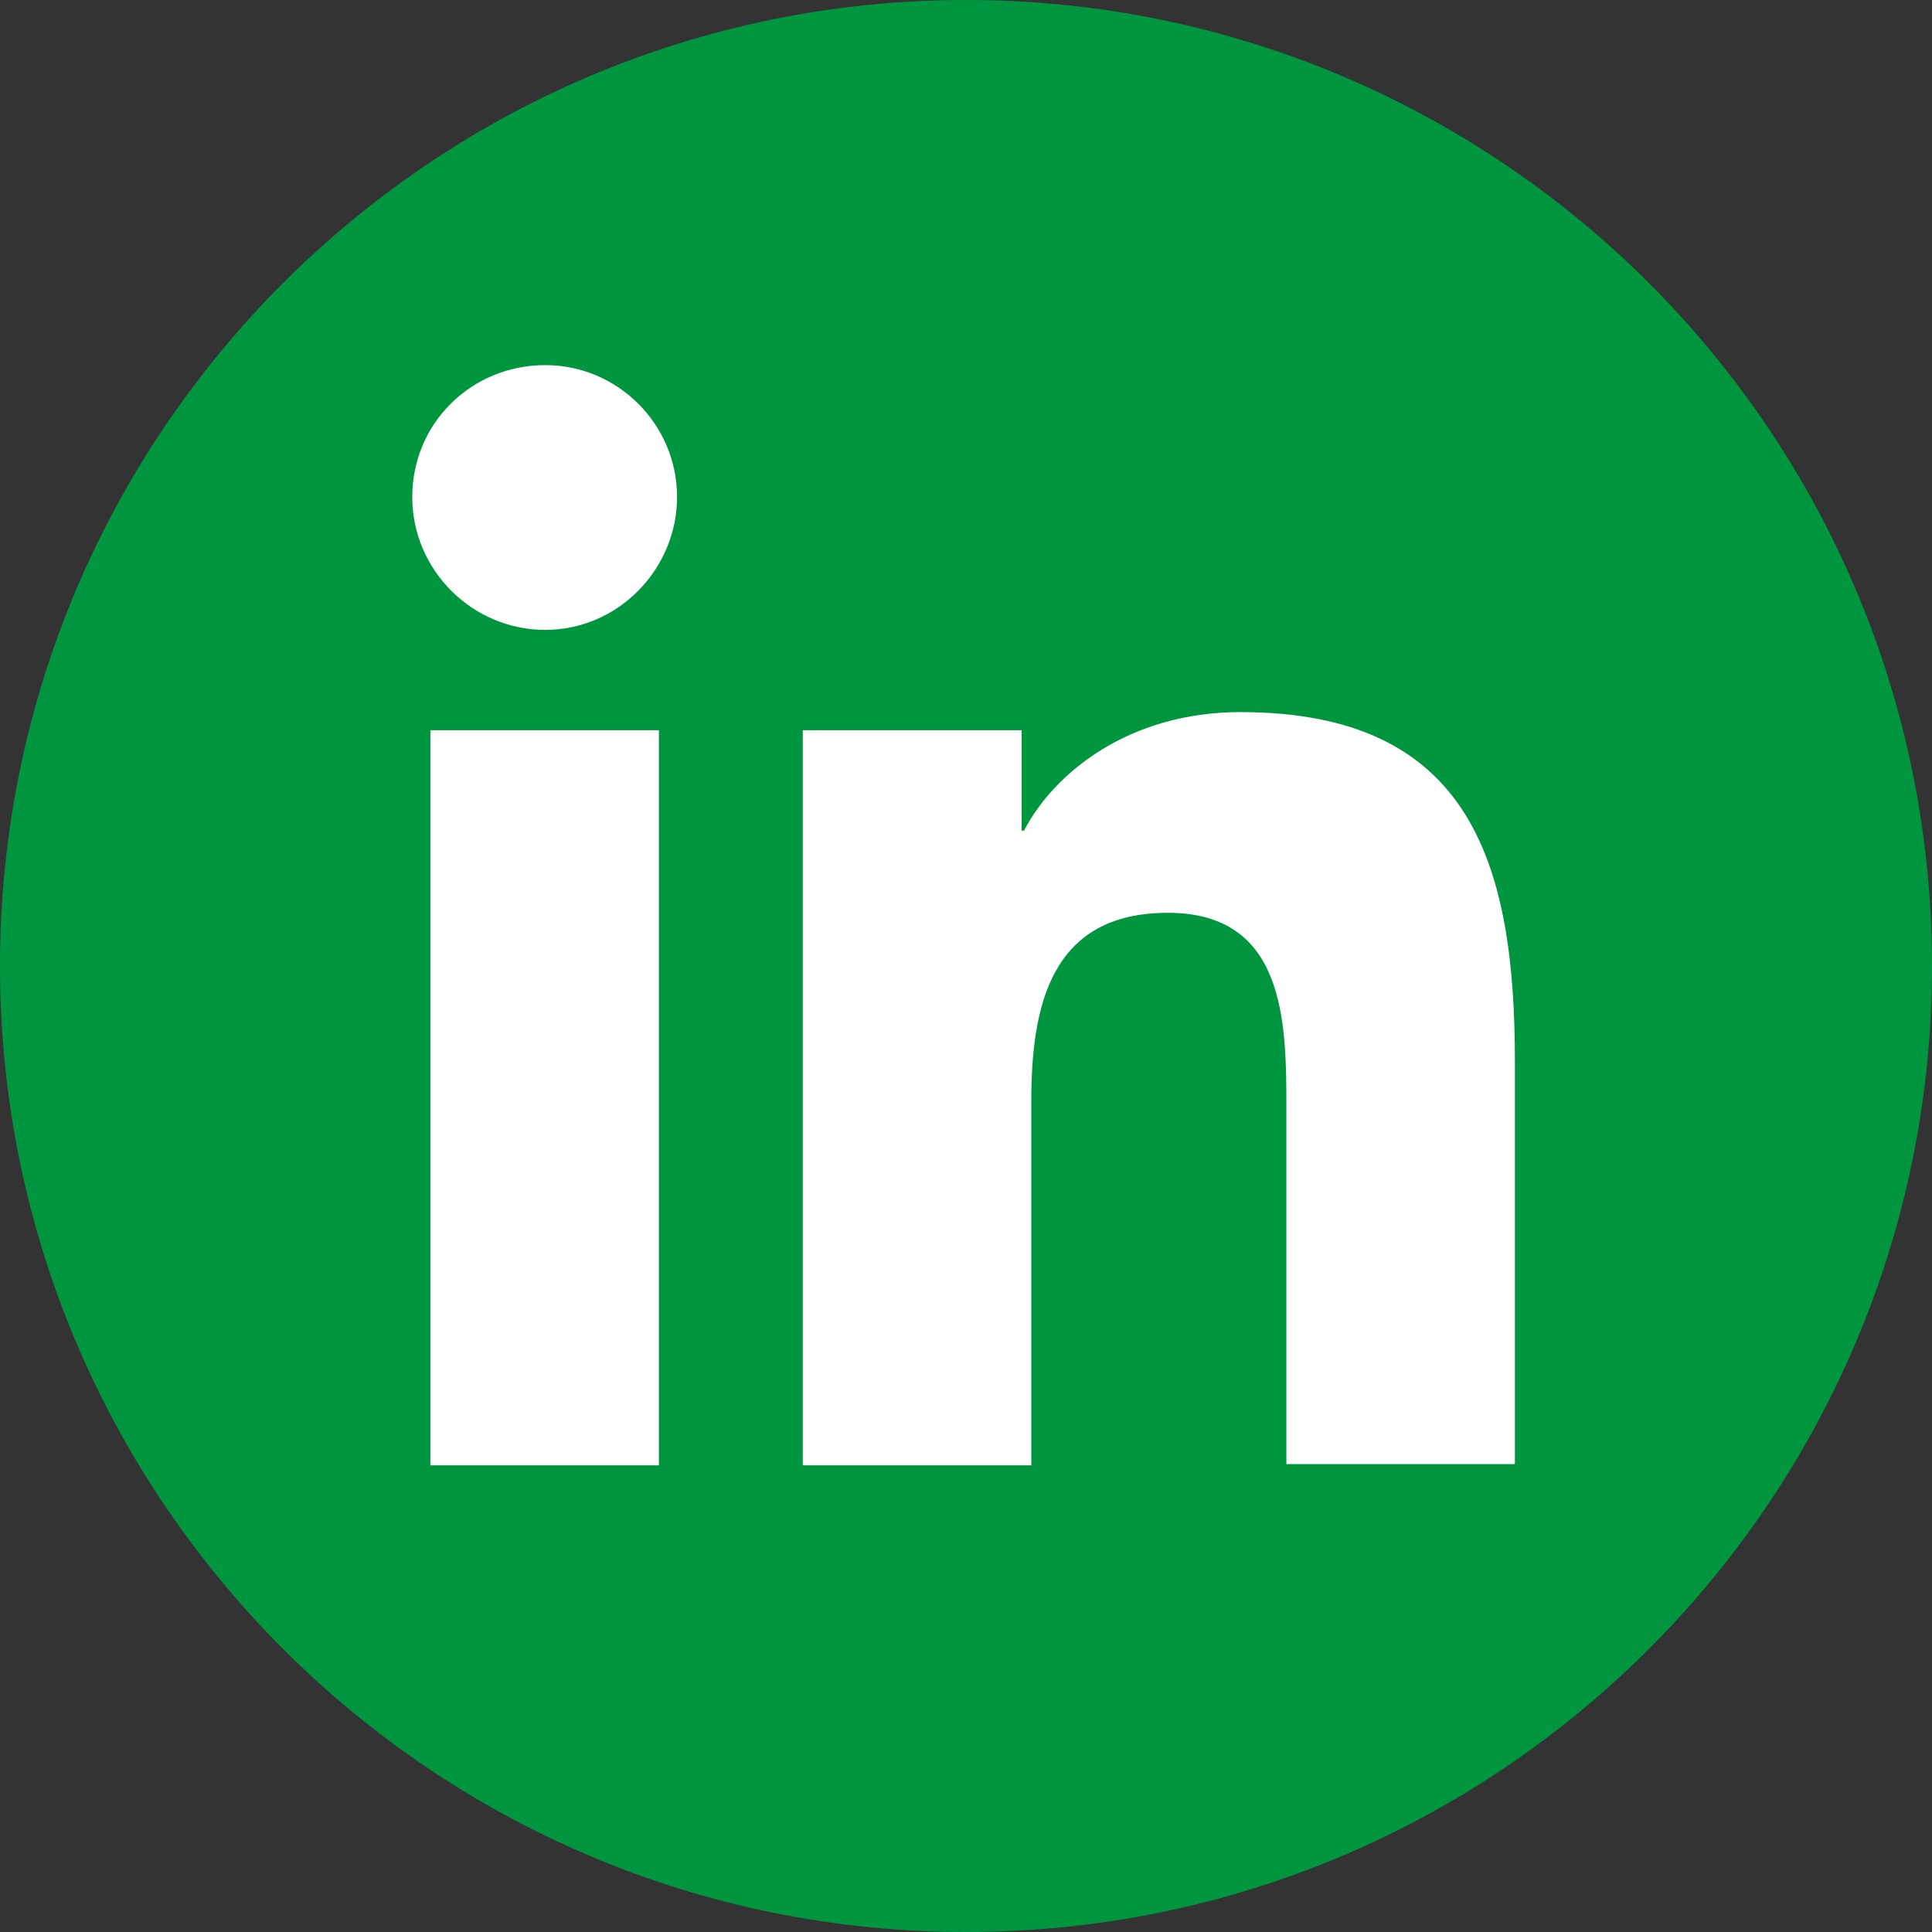
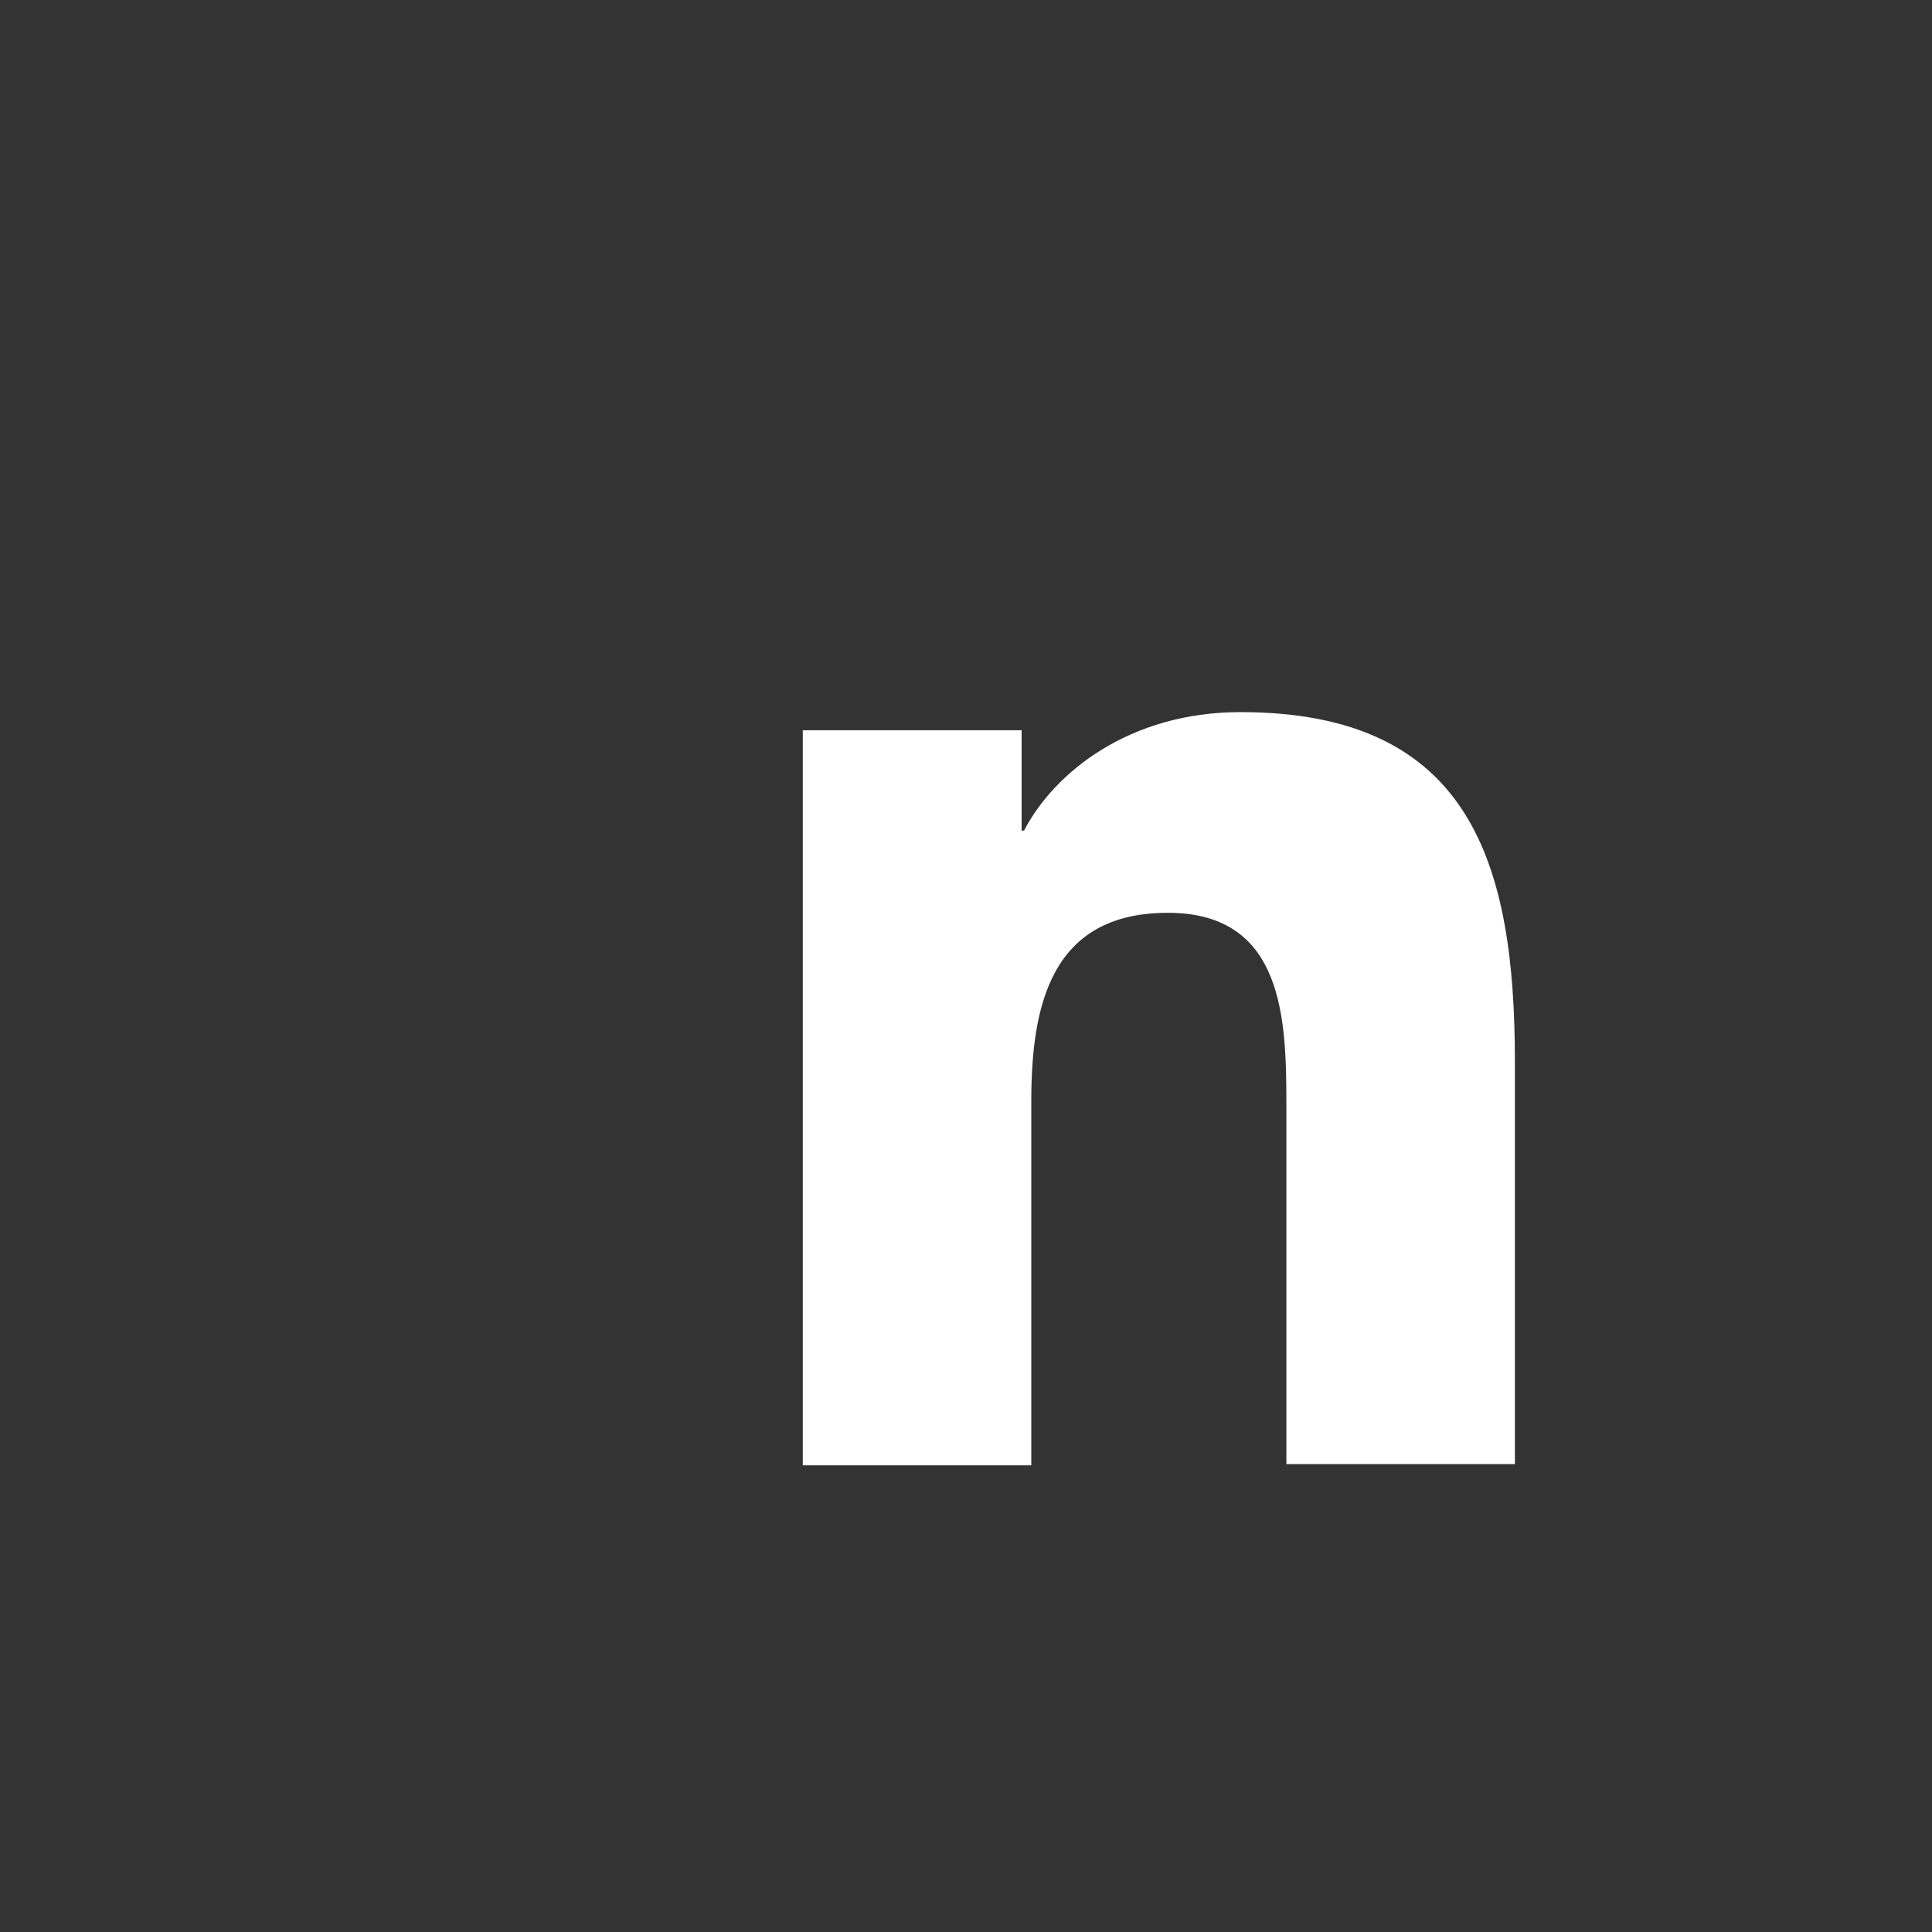
<svg xmlns="http://www.w3.org/2000/svg" id="Vrstva_2" viewBox="0 0 15.98 15.98">
  <rect x="0" y="0" width="15.98" height="15.98" fill="#333333" stroke="none" />
  <defs>
    <style>.cls-1{fill:#fff;}.cls-2{fill:#009640;}</style>
  </defs>
  <g id="Vrstva_1-2">
-     <path class="cls-2" d="M15.98,7.99c0,4.41-3.58,7.99-7.99,7.99S0,12.4,0,7.99,3.58,0,7.99,0s7.99,3.58,7.99,7.99" />
-     <path class="cls-1" d="M3.56,6.04h1.89v6.08h-1.89v-6.08ZM4.51,3.02c.6,0,1.09.49,1.09,1.09s-.49,1.1-1.09,1.1-1.1-.49-1.1-1.1.49-1.09,1.1-1.09Z" />
    <path class="cls-1" d="M6.64,6.04h1.81v.83h.02c.25-.48.87-.98,1.79-.98,1.91,0,2.27,1.26,2.27,2.89v3.33h-1.89v-2.95c0-.71-.01-1.61-.98-1.61s-1.13.77-1.13,1.56v3.01h-1.89v-6.08Z" />
  </g>
</svg>